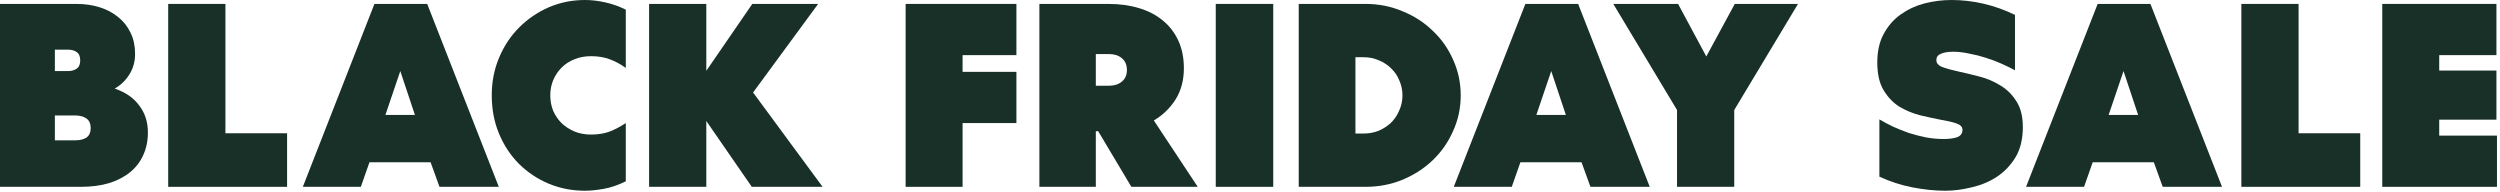
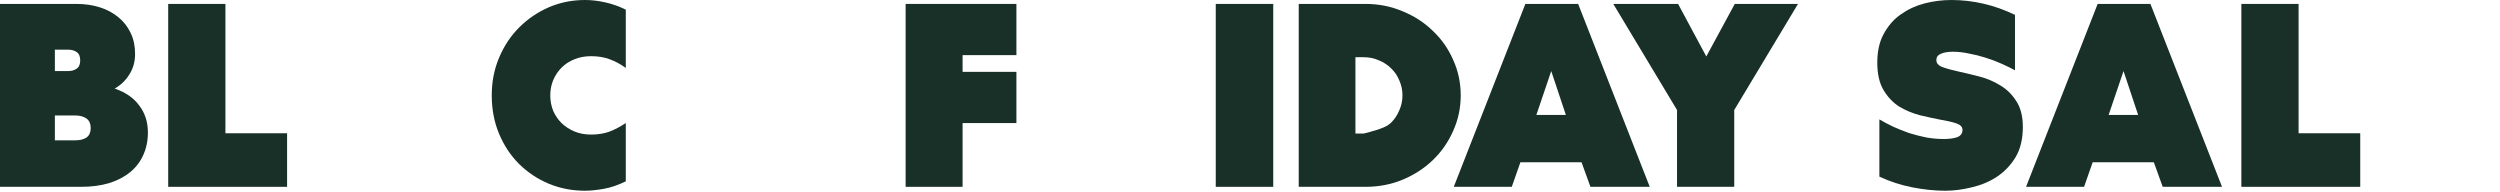
<svg xmlns="http://www.w3.org/2000/svg" width="299" height="23" viewBox="0 0 299 23" fill="none">
-   <path d="M284.918 0.469L298.574 0.469V6.594L291.731 6.594V8.438L298.574 8.438V14.312H291.731V16.219H298.637V22.344L284.918 22.344V0.469Z" fill="#183028" />
  <path d="M274.91 0.469V15.938H282.285V22.344L268.066 22.344V0.469L274.91 0.469Z" fill="#183028" />
  <path d="M257.191 0.469L265.754 22.344H258.66L257.598 19.406L250.285 19.406L249.254 22.344H242.316L250.879 0.469L257.191 0.469ZM252.191 13.75H255.723L253.973 8.5L252.191 13.75Z" fill="#183028" />
  <path d="M224.774 14.281C225.274 14.573 225.826 14.865 226.431 15.156C227.035 15.427 227.66 15.677 228.306 15.906C228.972 16.115 229.66 16.292 230.368 16.438C231.076 16.562 231.774 16.625 232.462 16.625C233.129 16.625 233.67 16.552 234.087 16.406C234.504 16.24 234.712 15.948 234.712 15.531C234.712 15.177 234.462 14.917 233.962 14.75C233.462 14.583 232.826 14.438 232.056 14.312C231.306 14.167 230.493 13.99 229.618 13.781C228.743 13.552 227.92 13.208 227.149 12.75C226.399 12.271 225.774 11.615 225.274 10.781C224.774 9.948 224.524 8.844 224.524 7.469C224.524 6.115 224.785 4.969 225.306 4.031C225.826 3.073 226.504 2.302 227.337 1.719C228.191 1.115 229.139 0.677 230.181 0.406C231.243 0.135 232.316 0 233.399 0C234.67 0 235.941 0.146 237.212 0.438C238.483 0.729 239.743 1.177 240.993 1.781V8.406C240.535 8.156 240.004 7.896 239.399 7.625C238.795 7.354 238.16 7.115 237.493 6.906C236.847 6.698 236.181 6.531 235.493 6.406C234.826 6.26 234.191 6.188 233.587 6.188C232.962 6.188 232.472 6.271 232.118 6.438C231.764 6.583 231.587 6.833 231.587 7.188C231.587 7.562 231.837 7.844 232.337 8.031C232.858 8.219 233.504 8.396 234.274 8.562C235.045 8.729 235.868 8.927 236.743 9.156C237.639 9.385 238.472 9.74 239.243 10.219C240.014 10.677 240.649 11.302 241.149 12.094C241.67 12.885 241.931 13.917 241.931 15.188C241.931 16.625 241.639 17.833 241.056 18.812C240.472 19.771 239.722 20.552 238.806 21.156C237.91 21.74 236.91 22.156 235.806 22.406C234.722 22.677 233.67 22.812 232.649 22.812C231.399 22.812 230.087 22.677 228.712 22.406C227.337 22.135 226.024 21.708 224.774 21.125V14.281Z" fill="#183028" />
  <path d="M207.416 22.344L200.573 22.344V13.156L192.948 0.469L200.698 0.469L204.073 6.75L207.479 0.469L215.041 0.469L207.416 13.156V22.344Z" fill="#183028" />
  <path d="M188.747 0.469L197.309 22.344H190.215L189.153 19.406L181.84 19.406L180.809 22.344H173.872L182.434 0.469L188.747 0.469ZM183.747 13.75H187.278L185.528 8.5L183.747 13.75Z" fill="#183028" />
-   <path d="M155.328 22.344V0.469L163.328 0.469C164.891 0.469 166.36 0.76 167.735 1.344C169.13 1.906 170.339 2.688 171.36 3.688C172.401 4.667 173.214 5.823 173.797 7.156C174.401 8.49 174.703 9.906 174.703 11.406C174.703 12.906 174.401 14.323 173.797 15.656C173.214 16.99 172.401 18.156 171.36 19.156C170.339 20.135 169.13 20.917 167.735 21.5C166.36 22.062 164.891 22.344 163.328 22.344H155.328ZM163.11 15.969C163.755 15.969 164.36 15.854 164.922 15.625C165.485 15.375 165.974 15.052 166.391 14.656C166.808 14.24 167.13 13.75 167.36 13.188C167.61 12.625 167.735 12.031 167.735 11.406C167.735 10.781 167.61 10.188 167.36 9.625C167.13 9.062 166.808 8.583 166.391 8.188C165.974 7.771 165.485 7.448 164.922 7.219C164.36 6.969 163.755 6.844 163.11 6.844H162.11V15.969H163.11Z" fill="#183028" />
+   <path d="M155.328 22.344V0.469L163.328 0.469C164.891 0.469 166.36 0.76 167.735 1.344C169.13 1.906 170.339 2.688 171.36 3.688C172.401 4.667 173.214 5.823 173.797 7.156C174.401 8.49 174.703 9.906 174.703 11.406C174.703 12.906 174.401 14.323 173.797 15.656C173.214 16.99 172.401 18.156 171.36 19.156C170.339 20.135 169.13 20.917 167.735 21.5C166.36 22.062 164.891 22.344 163.328 22.344H155.328ZM163.11 15.969C165.485 15.375 165.974 15.052 166.391 14.656C166.808 14.24 167.13 13.75 167.36 13.188C167.61 12.625 167.735 12.031 167.735 11.406C167.735 10.781 167.61 10.188 167.36 9.625C167.13 9.062 166.808 8.583 166.391 8.188C165.974 7.771 165.485 7.448 164.922 7.219C164.36 6.969 163.755 6.844 163.11 6.844H162.11V15.969H163.11Z" fill="#183028" />
  <path d="M152.279 0.469V22.344H145.404V0.469L152.279 0.469Z" fill="#183028" />
-   <path d="M131.06 22.344H124.31V0.469L132.56 0.469C133.894 0.469 135.112 0.635 136.217 0.969C137.342 1.302 138.3 1.802 139.092 2.469C139.883 3.115 140.498 3.917 140.935 4.875C141.373 5.833 141.592 6.927 141.592 8.156C141.592 9.594 141.258 10.844 140.592 11.906C139.925 12.948 139.06 13.781 137.998 14.406L143.248 22.344L135.31 22.344L131.342 15.688H131.06V22.344ZM131.06 10.25H132.685C133.289 10.25 133.789 10.083 134.185 9.75C134.581 9.417 134.779 8.958 134.779 8.375C134.779 7.771 134.581 7.302 134.185 6.969C133.789 6.635 133.289 6.469 132.685 6.469L131.06 6.469V10.25Z" fill="#183028" />
  <path d="M115.125 22.344H108.313V0.469L121.563 0.469V6.594L115.125 6.594V8.594H121.563V14.719H115.125V22.344Z" fill="#183028" />
-   <path d="M84.474 8.469L89.974 0.469L97.849 0.469L90.068 11.062L98.381 22.344H89.912L84.474 14.469V22.344H77.631V0.469L84.474 0.469V8.469Z" fill="#183028" />
  <path d="M74.845 8.125C74.241 7.688 73.606 7.344 72.939 7.094C72.272 6.844 71.522 6.719 70.689 6.719C69.96 6.719 69.293 6.844 68.689 7.094C68.106 7.323 67.595 7.656 67.158 8.094C66.741 8.51 66.408 9.01 66.158 9.594C65.928 10.156 65.814 10.76 65.814 11.406C65.814 12.052 65.928 12.667 66.158 13.25C66.408 13.812 66.741 14.302 67.158 14.719C67.595 15.135 68.106 15.469 68.689 15.719C69.293 15.969 69.96 16.094 70.689 16.094C71.501 16.094 72.231 15.979 72.876 15.75C73.522 15.5 74.178 15.156 74.845 14.719V21.688C73.908 22.146 73.012 22.448 72.158 22.594C71.303 22.74 70.574 22.812 69.97 22.812C68.428 22.812 66.981 22.531 65.626 21.969C64.293 21.406 63.116 20.625 62.095 19.625C61.074 18.604 60.272 17.396 59.689 16C59.106 14.604 58.814 13.073 58.814 11.406C58.814 9.781 59.106 8.281 59.689 6.906C60.272 5.51 61.074 4.302 62.095 3.281C63.116 2.26 64.293 1.458 65.626 0.875C66.981 0.292 68.428 0 69.97 0C70.741 0 71.543 0.094 72.376 0.281C73.231 0.469 74.053 0.76 74.845 1.156V8.125Z" fill="#183028" />
-   <path d="M51.094 0.469L59.657 22.344H52.563L51.5 19.406L44.188 19.406L43.157 22.344H36.219L44.782 0.469L51.094 0.469ZM46.094 13.75H49.625L47.875 8.5L46.094 13.75Z" fill="#183028" />
  <path d="M26.961 0.469L26.961 15.938H34.336V22.344L20.117 22.344L20.117 0.469L26.961 0.469Z" fill="#183028" />
  <path d="M0 0.469L9.156 0.469C10.156 0.469 11.083 0.604 11.938 0.875C12.792 1.146 13.531 1.542 14.156 2.062C14.781 2.562 15.271 3.188 15.625 3.938C15.979 4.667 16.156 5.5 16.156 6.438C16.156 7.375 15.927 8.198 15.469 8.906C15.031 9.615 14.448 10.177 13.719 10.594C15.01 11.031 15.99 11.708 16.656 12.625C17.344 13.521 17.688 14.594 17.688 15.844C17.688 16.844 17.5 17.75 17.125 18.562C16.771 19.354 16.25 20.031 15.562 20.594C14.875 21.156 14.031 21.594 13.031 21.906C12.052 22.198 10.938 22.344 9.688 22.344H0L0 0.469ZM9.031 16.781C9.552 16.781 9.979 16.677 10.312 16.469C10.667 16.24 10.844 15.854 10.844 15.312C10.844 14.771 10.667 14.385 10.312 14.156C9.979 13.927 9.552 13.812 9.031 13.812H6.562L6.562 16.781H9.031ZM8.125 8.5C8.542 8.5 8.885 8.406 9.156 8.219C9.448 8.031 9.594 7.698 9.594 7.219C9.594 6.74 9.448 6.406 9.156 6.219C8.885 6.031 8.542 5.938 8.125 5.938H6.562V8.5H8.125Z" fill="#183028" />
</svg>